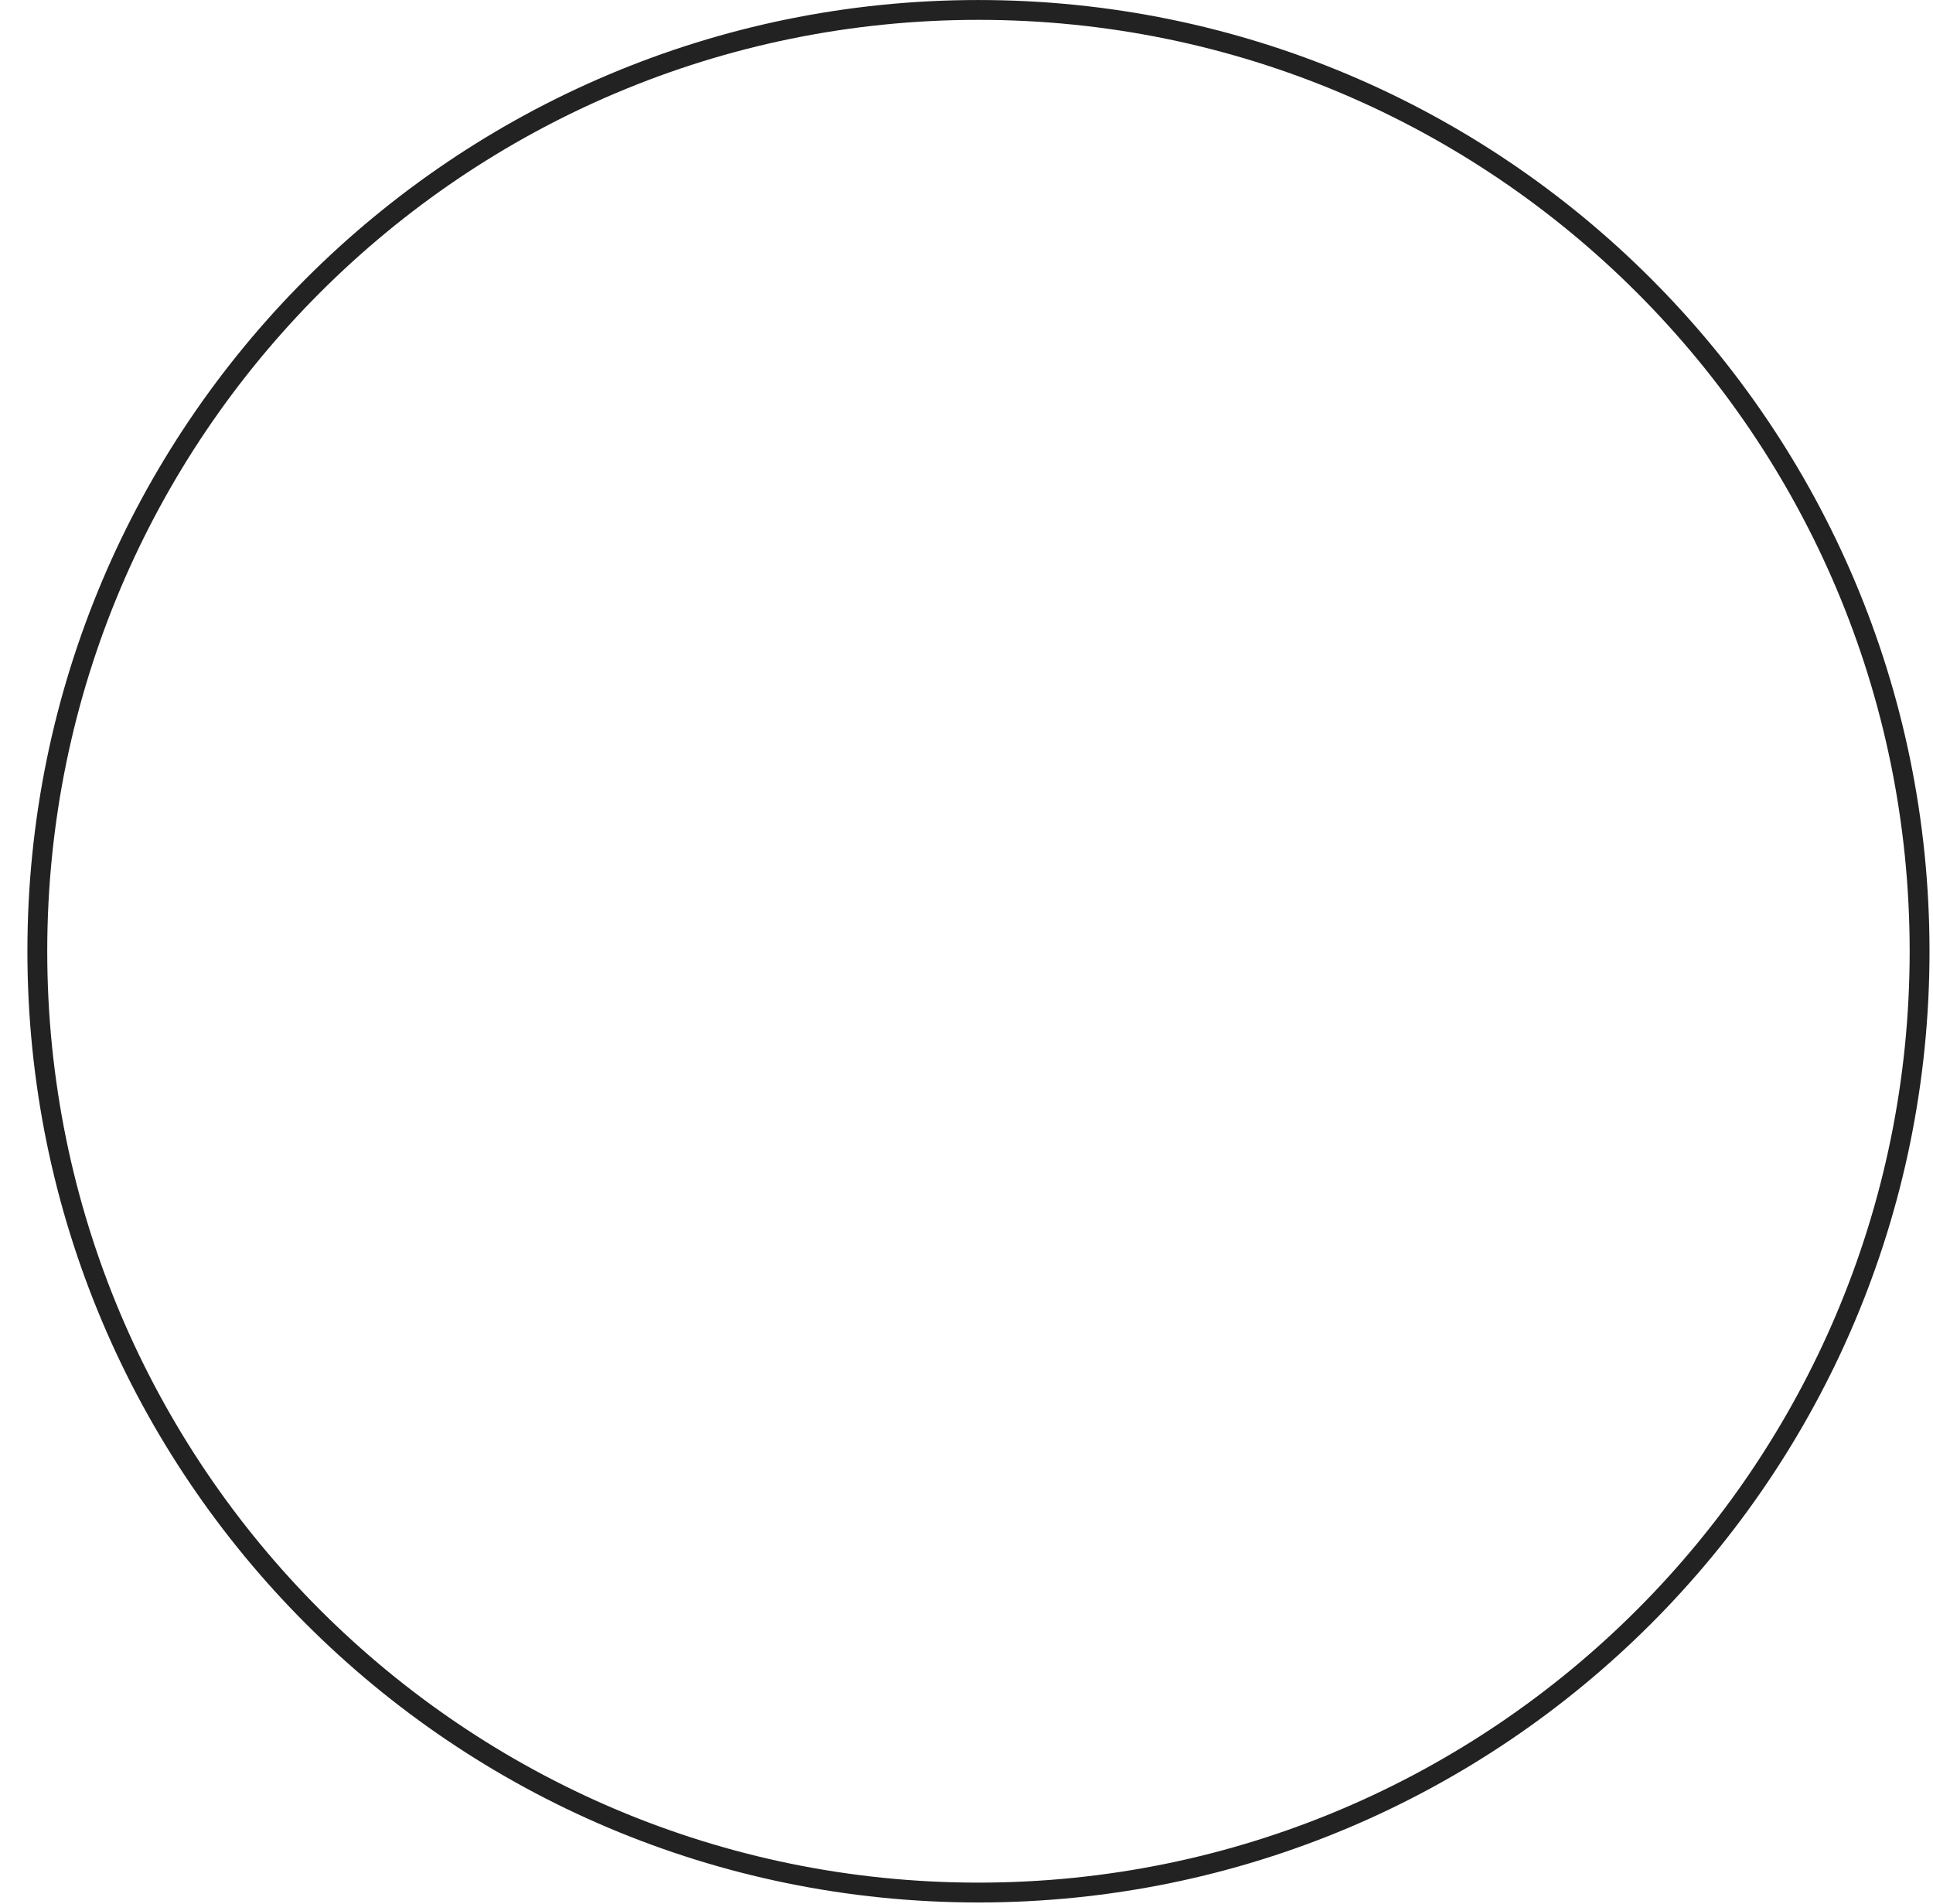
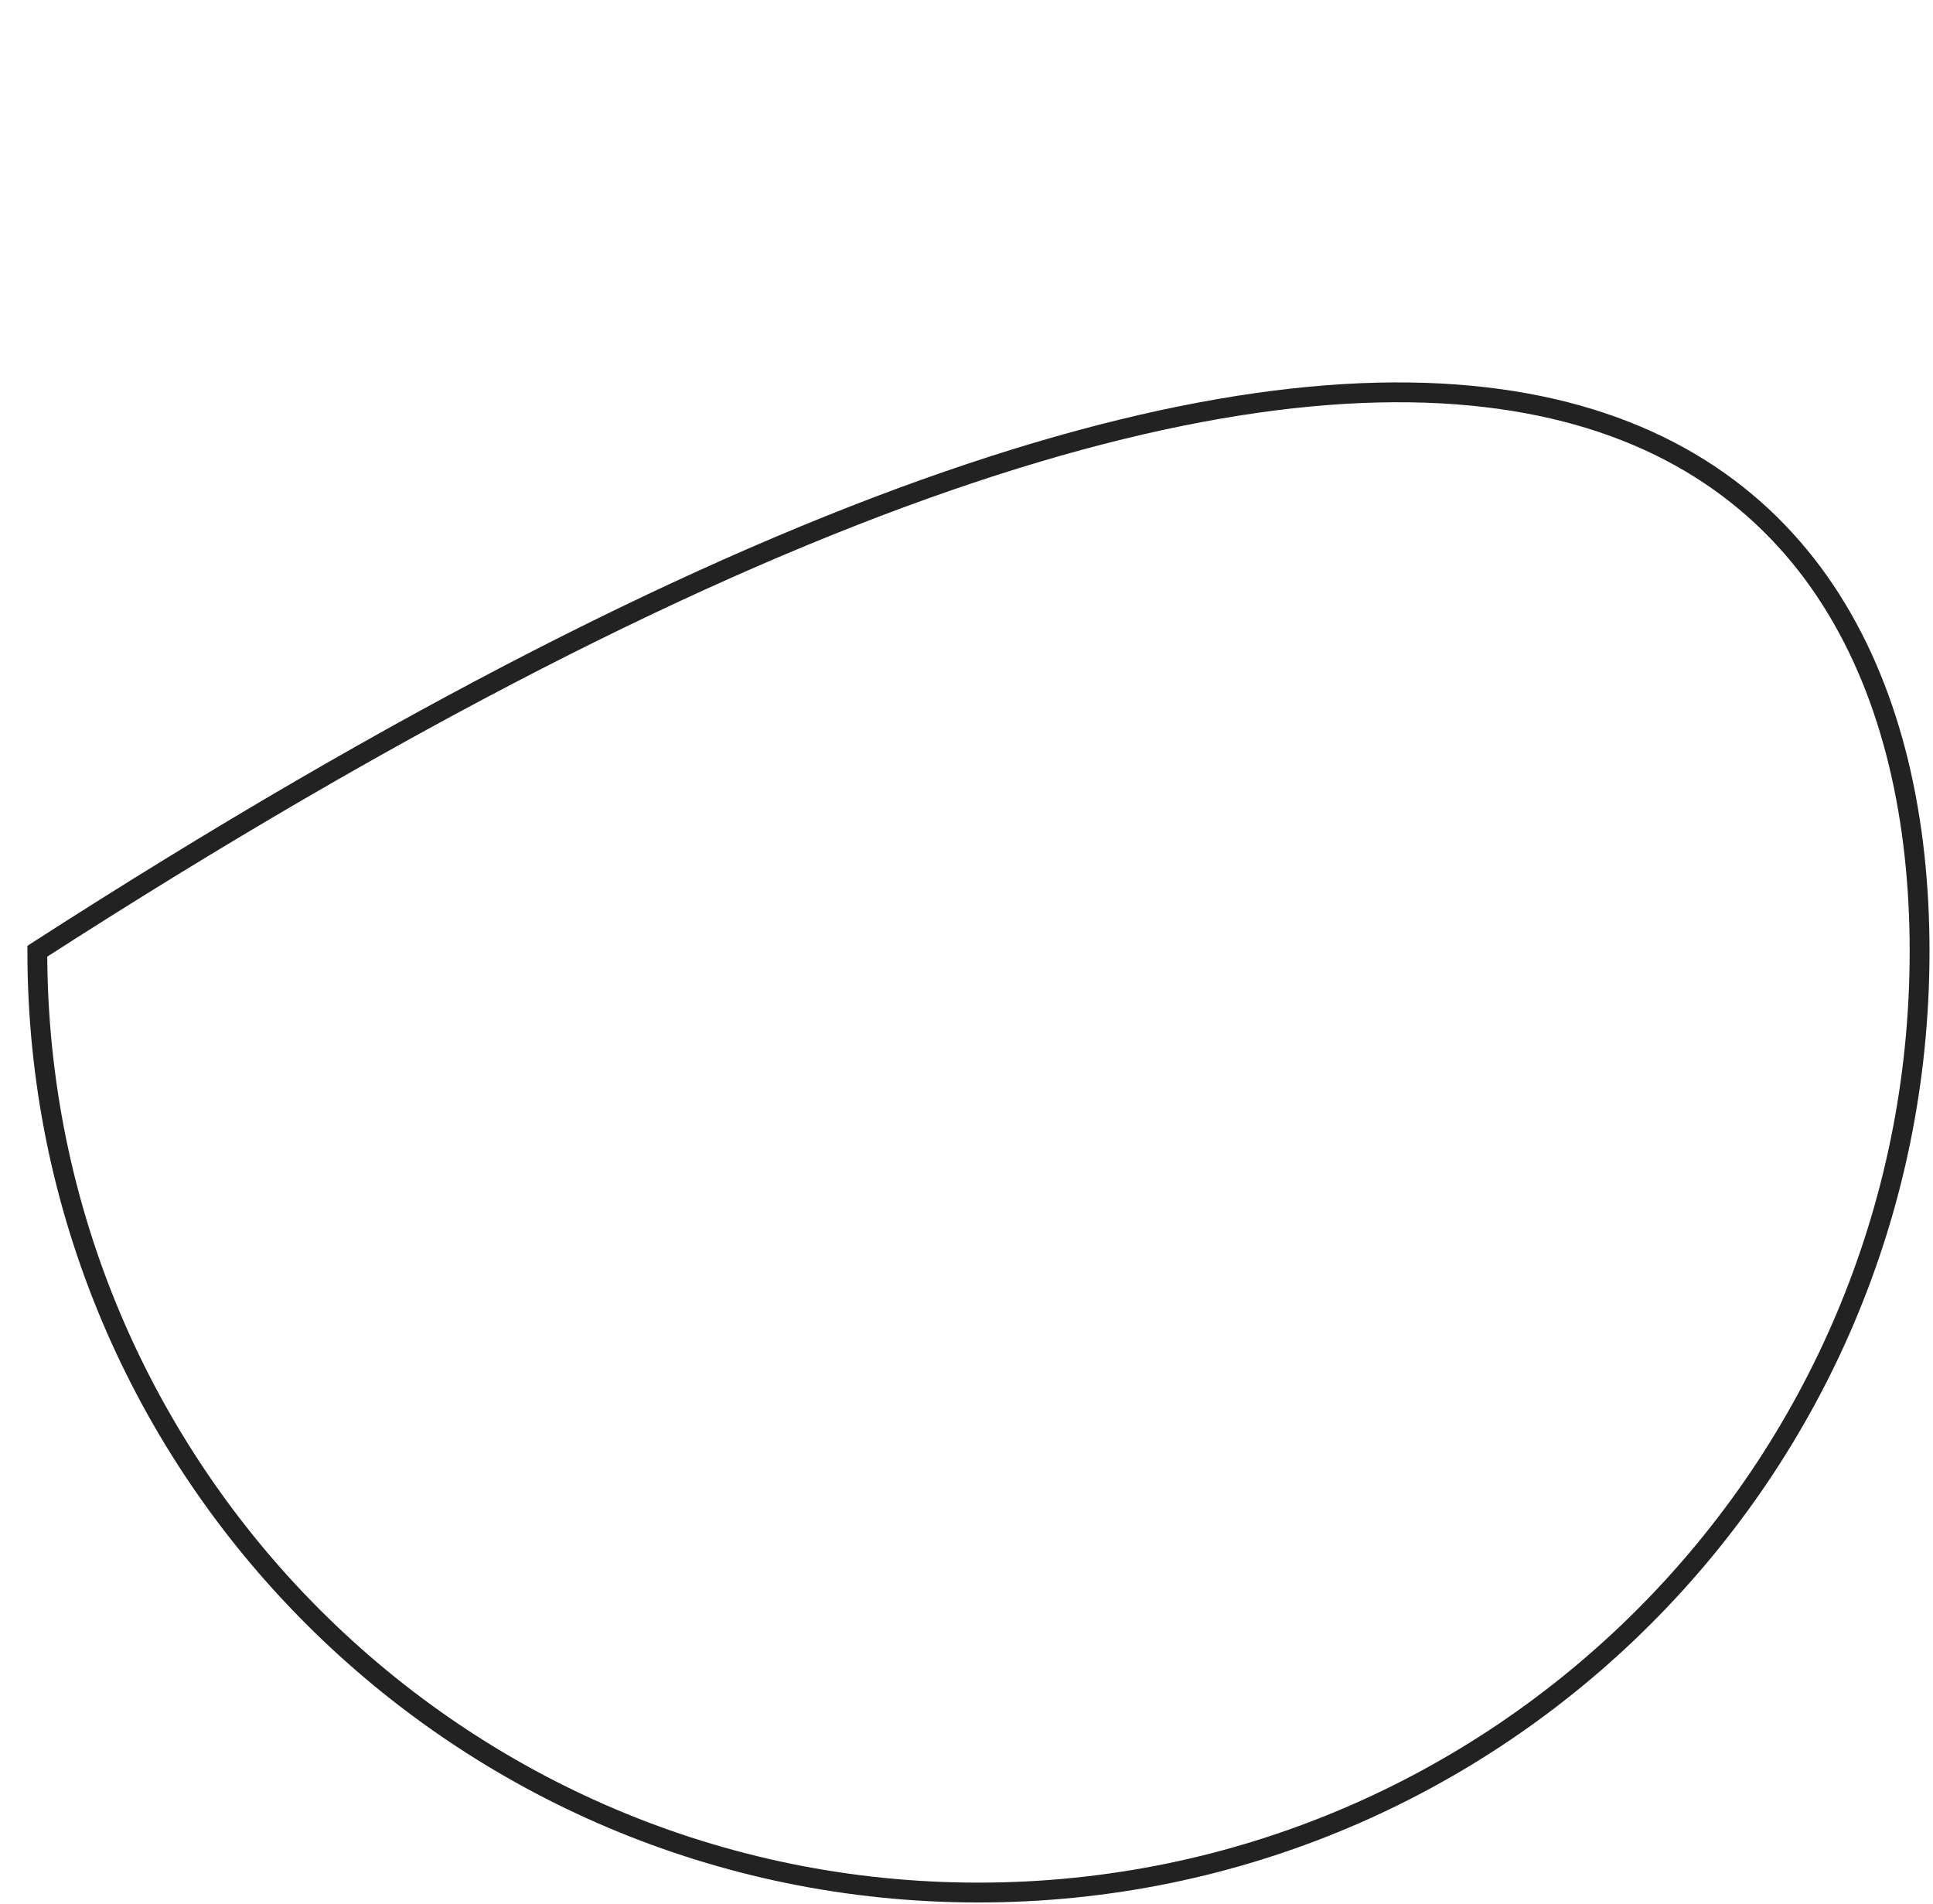
<svg xmlns="http://www.w3.org/2000/svg" width="65" height="64" viewBox="0 0 65 64" fill="none">
-   <path d="M64.549 31.98C64.549 49.458 50.38 63.627 32.902 63.627C15.424 63.627 1.255 49.458 1.255 31.98C1.255 14.502 15.424 0.334 32.902 0.334C50.38 0.334 64.549 14.502 64.549 31.98Z" stroke="#222222" stroke-width="0.667" />
+   <path d="M64.549 31.98C64.549 49.458 50.38 63.627 32.902 63.627C15.424 63.627 1.255 49.458 1.255 31.98C50.38 0.334 64.549 14.502 64.549 31.98Z" stroke="#222222" stroke-width="0.667" />
</svg>